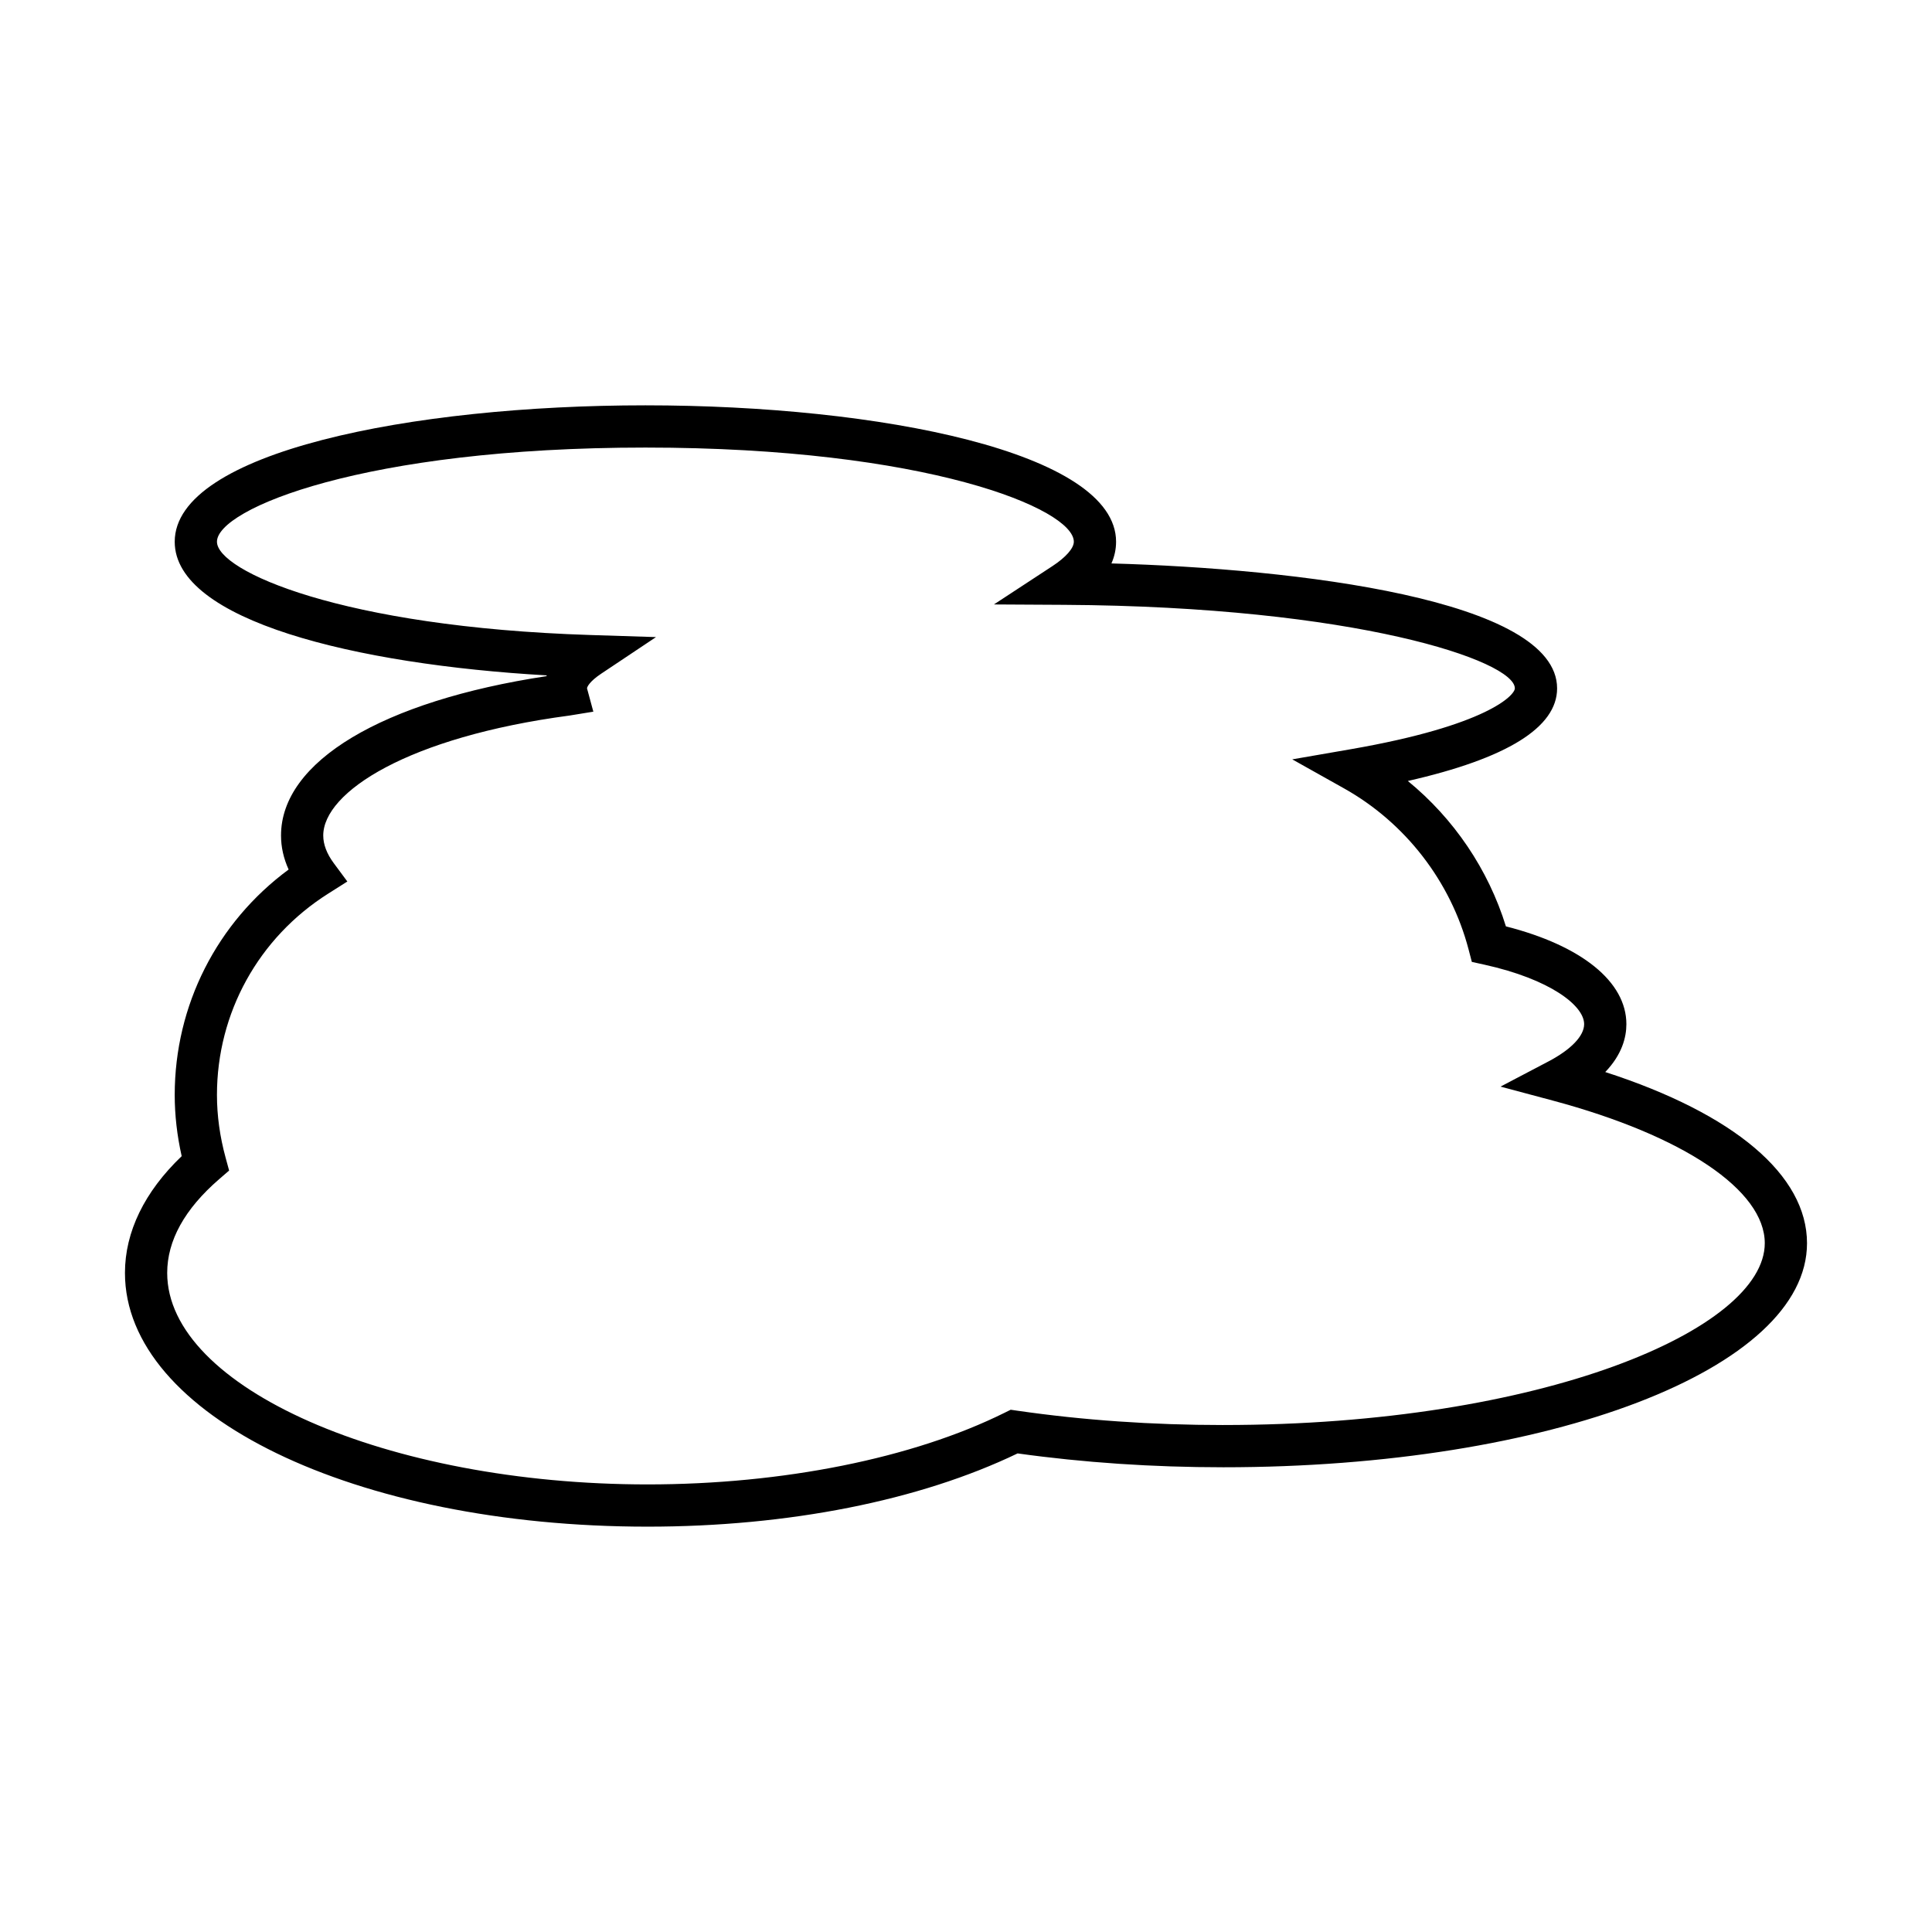
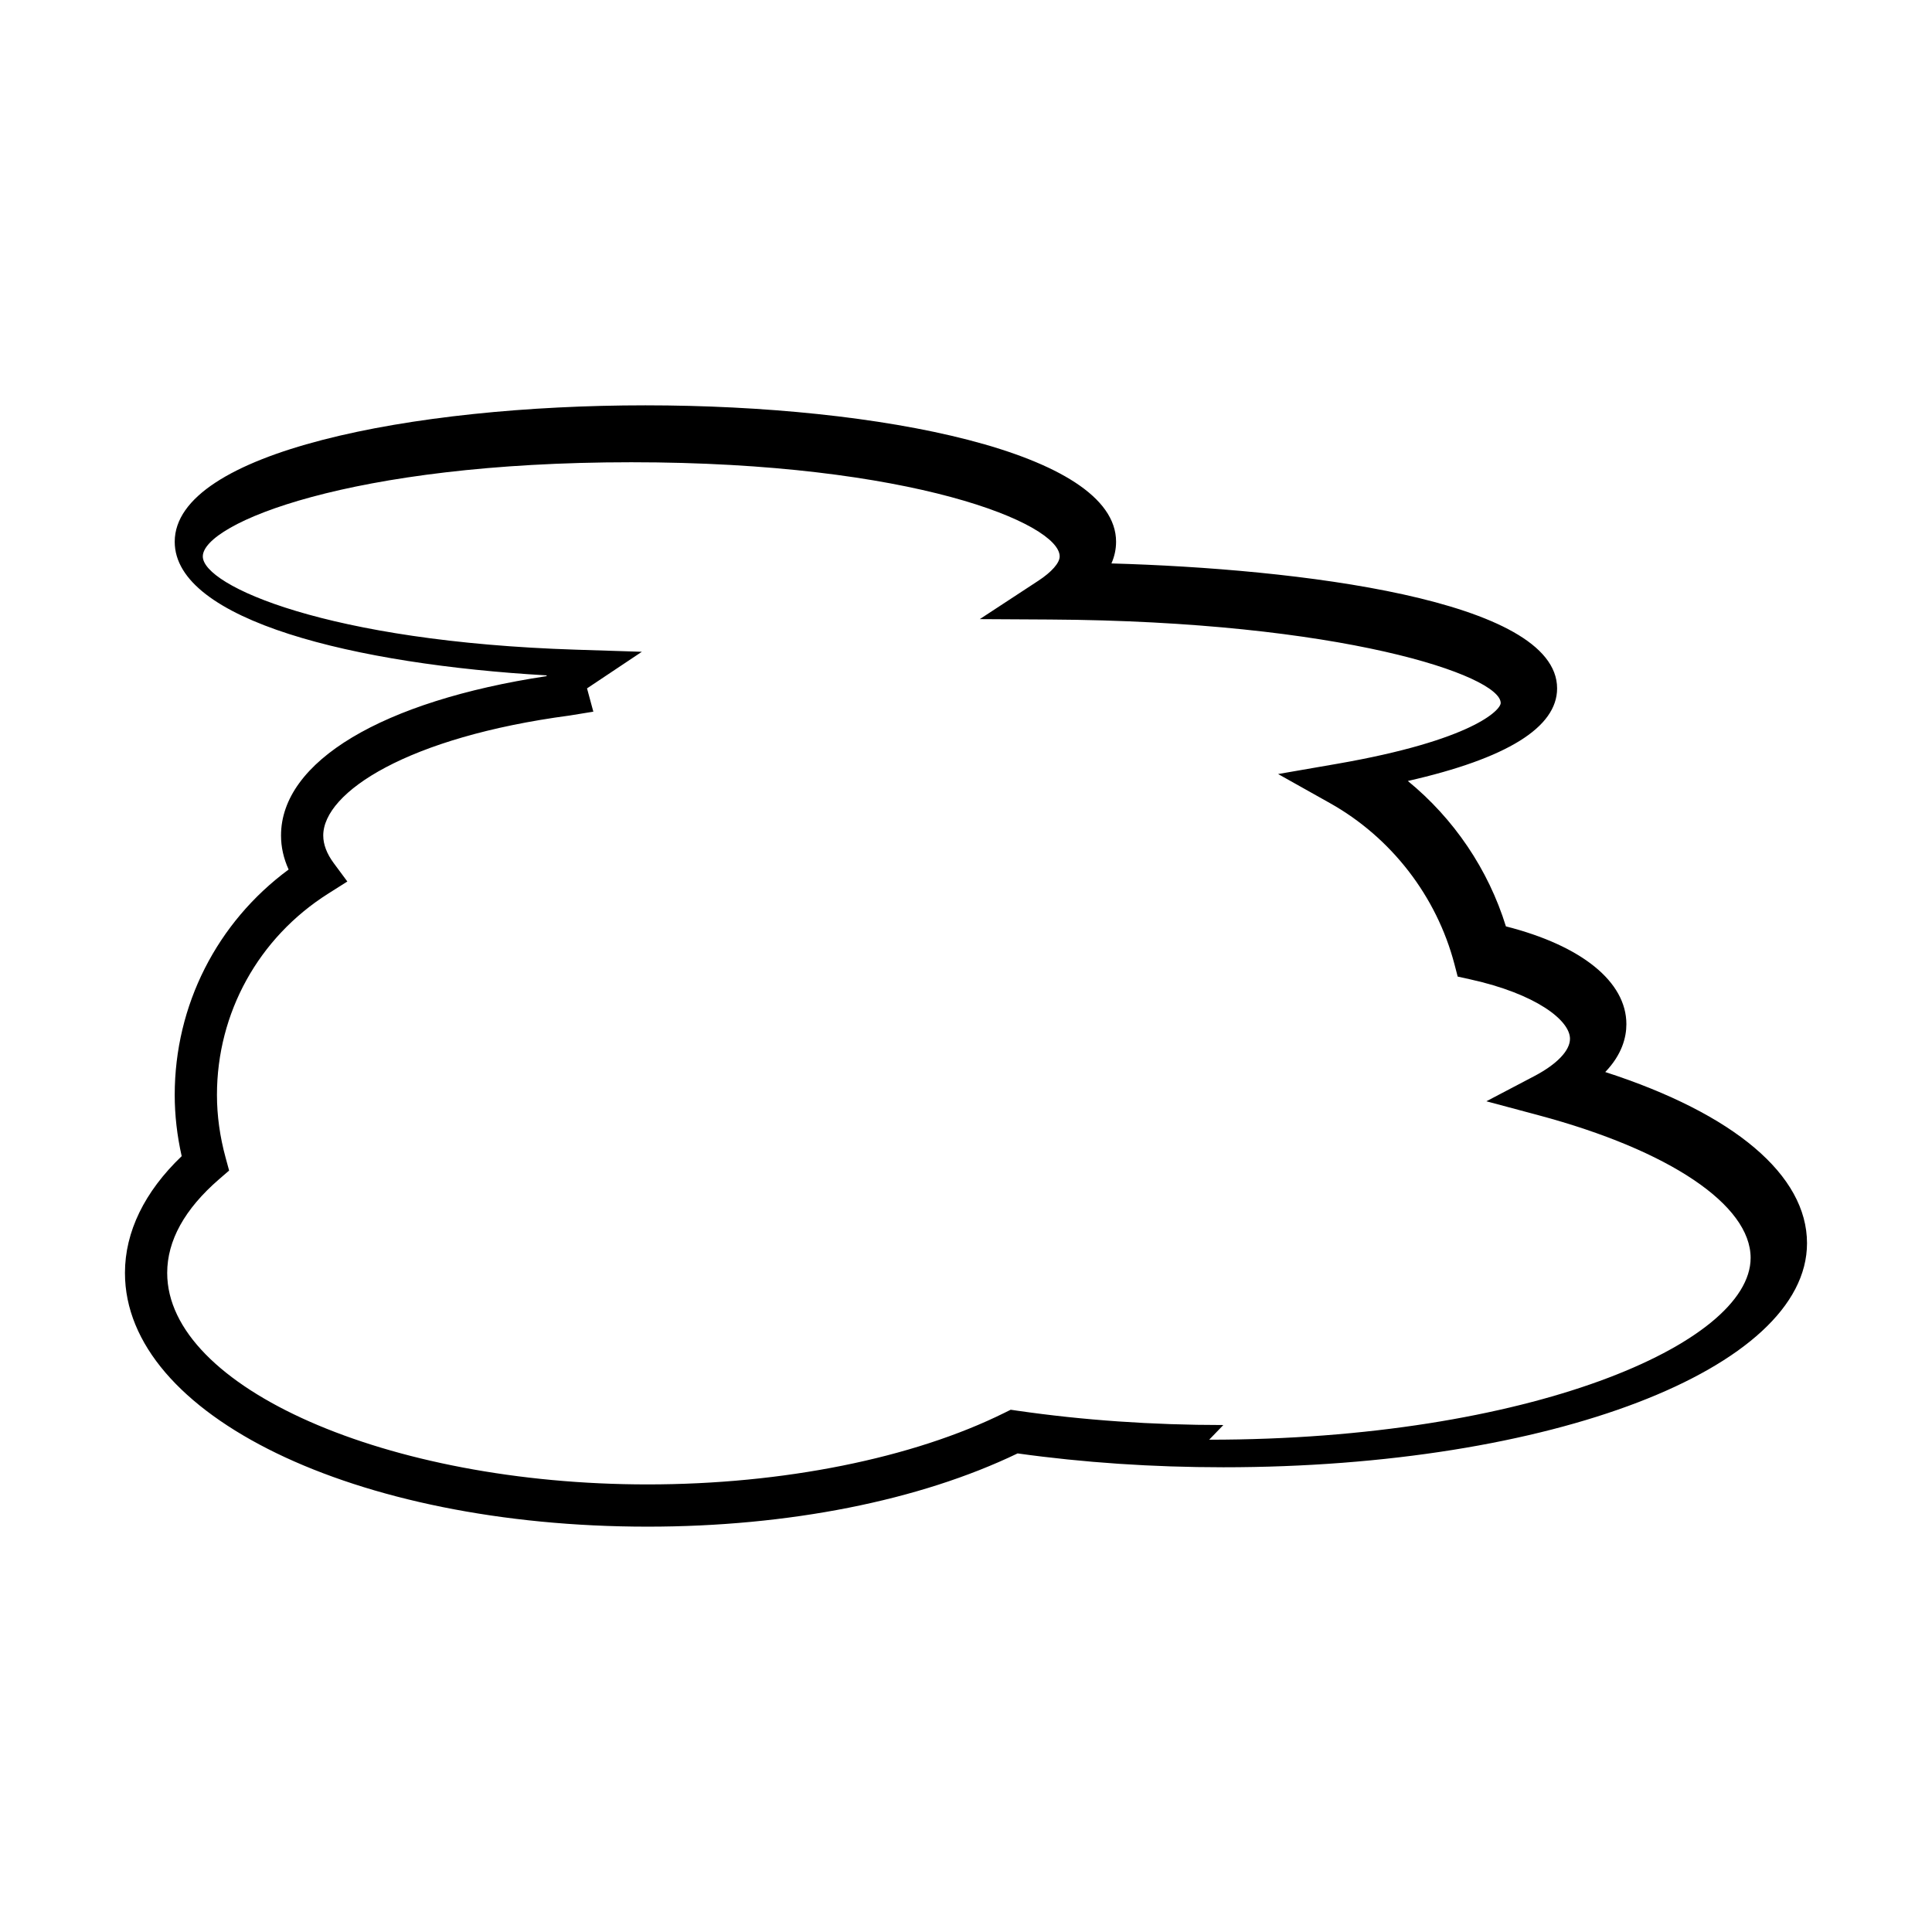
<svg xmlns="http://www.w3.org/2000/svg" fill="#000000" width="800px" height="800px" version="1.1" viewBox="144 144 512 512">
-   <path d="m569.41 428.1c4.434-4.621 5.598-9.184 5.598-12.691 0-11.246-11.863-20.809-31.926-25.91-4.676-15.121-13.809-28.574-25.992-38.531 26.266-5.965 39.559-14.195 39.559-24.539 0-23.613-69.23-31.73-118.11-33.113 0.82-1.852 1.234-3.769 1.234-5.746 0-23.738-62.746-36.152-124.73-36.152-61.984-0.004-124.74 12.414-124.74 36.152 0 20.867 47.859 32.516 98.586 35.414-0.023 0.066-0.043 0.137-0.059 0.203-43.535 6.606-70.355 22.609-70.355 42.234 0 3.059 0.68 6.074 2.016 9.012-18.996 14.016-30.188 35.965-30.188 59.738 0 5.356 0.625 10.801 1.848 16.223-9.852 9.418-15.035 20.059-15.035 30.945 0 37.707 60.84 67.242 138.5 67.242 37.301 0 72.027-6.883 98.062-19.41 17.445 2.434 35.773 3.672 54.52 3.672 86.734 0 154.68-26.078 154.68-59.375 0-18.062-19.316-34.316-53.469-45.367zm-101.21 93.547c-18.82 0-37.207-1.277-54.629-3.801l-1.727-0.25-1.57 0.777c-24.32 12.082-58.82 19.012-94.656 19.012-69.008 0-127.31-25.668-127.31-56.047 0-8.57 4.625-16.926 13.742-24.824l2.668-2.309-0.926-3.398c-1.523-5.566-2.297-11.164-2.297-16.637 0-21.723 11.016-41.668 29.465-53.34l5.09-3.223-3.586-4.84c-1.859-2.508-2.801-4.977-2.801-7.344 0-11.492 22.43-26.105 65.293-31.801l6.285-1.023-1.672-6.172c0-0.387 0.672-1.836 3.75-3.891l14.531-9.699-17.457-0.555c-65.844-2.094-98.898-16.977-98.898-24.715 0-8.711 38.992-24.957 113.54-24.957 74.543 0 113.54 16.246 113.54 24.957 0 1.715-2.117 4.125-5.652 6.445l-15.523 10.172 18.559 0.105c77.316 0.445 119.49 14.855 119.49 22.133 0 1.812-7.375 9.863-43.465 16.125l-15.523 2.691 13.742 7.707c16.234 9.105 28.258 24.652 32.984 42.66l0.863 3.309 3.34 0.738c17.348 3.828 26.422 10.824 26.422 15.754 0 3.125-3.453 6.731-9.473 9.895l-12.688 6.66 13.84 3.703c34.66 9.277 56.191 23.766 56.191 37.801-0.004 22.789-58.93 48.18-143.49 48.18z" />
+   <path d="m569.41 428.1c4.434-4.621 5.598-9.184 5.598-12.691 0-11.246-11.863-20.809-31.926-25.91-4.676-15.121-13.809-28.574-25.992-38.531 26.266-5.965 39.559-14.195 39.559-24.539 0-23.613-69.23-31.73-118.11-33.113 0.82-1.852 1.234-3.769 1.234-5.746 0-23.738-62.746-36.152-124.73-36.152-61.984-0.004-124.74 12.414-124.74 36.152 0 20.867 47.859 32.516 98.586 35.414-0.023 0.066-0.043 0.137-0.059 0.203-43.535 6.606-70.355 22.609-70.355 42.234 0 3.059 0.68 6.074 2.016 9.012-18.996 14.016-30.188 35.965-30.188 59.738 0 5.356 0.625 10.801 1.848 16.223-9.852 9.418-15.035 20.059-15.035 30.945 0 37.707 60.84 67.242 138.5 67.242 37.301 0 72.027-6.883 98.062-19.41 17.445 2.434 35.773 3.672 54.52 3.672 86.734 0 154.68-26.078 154.68-59.375 0-18.062-19.316-34.316-53.469-45.367zm-101.21 93.547c-18.82 0-37.207-1.277-54.629-3.801l-1.727-0.25-1.57 0.777c-24.32 12.082-58.82 19.012-94.656 19.012-69.008 0-127.31-25.668-127.31-56.047 0-8.57 4.625-16.926 13.742-24.824l2.668-2.309-0.926-3.398c-1.523-5.566-2.297-11.164-2.297-16.637 0-21.723 11.016-41.668 29.465-53.34l5.09-3.223-3.586-4.84c-1.859-2.508-2.801-4.977-2.801-7.344 0-11.492 22.43-26.105 65.293-31.801l6.285-1.023-1.672-6.172l14.531-9.699-17.457-0.555c-65.844-2.094-98.898-16.977-98.898-24.715 0-8.711 38.992-24.957 113.54-24.957 74.543 0 113.54 16.246 113.54 24.957 0 1.715-2.117 4.125-5.652 6.445l-15.523 10.172 18.559 0.105c77.316 0.445 119.49 14.855 119.49 22.133 0 1.812-7.375 9.863-43.465 16.125l-15.523 2.691 13.742 7.707c16.234 9.105 28.258 24.652 32.984 42.66l0.863 3.309 3.34 0.738c17.348 3.828 26.422 10.824 26.422 15.754 0 3.125-3.453 6.731-9.473 9.895l-12.688 6.66 13.84 3.703c34.66 9.277 56.191 23.766 56.191 37.801-0.004 22.789-58.93 48.18-143.49 48.18z" />
</svg>